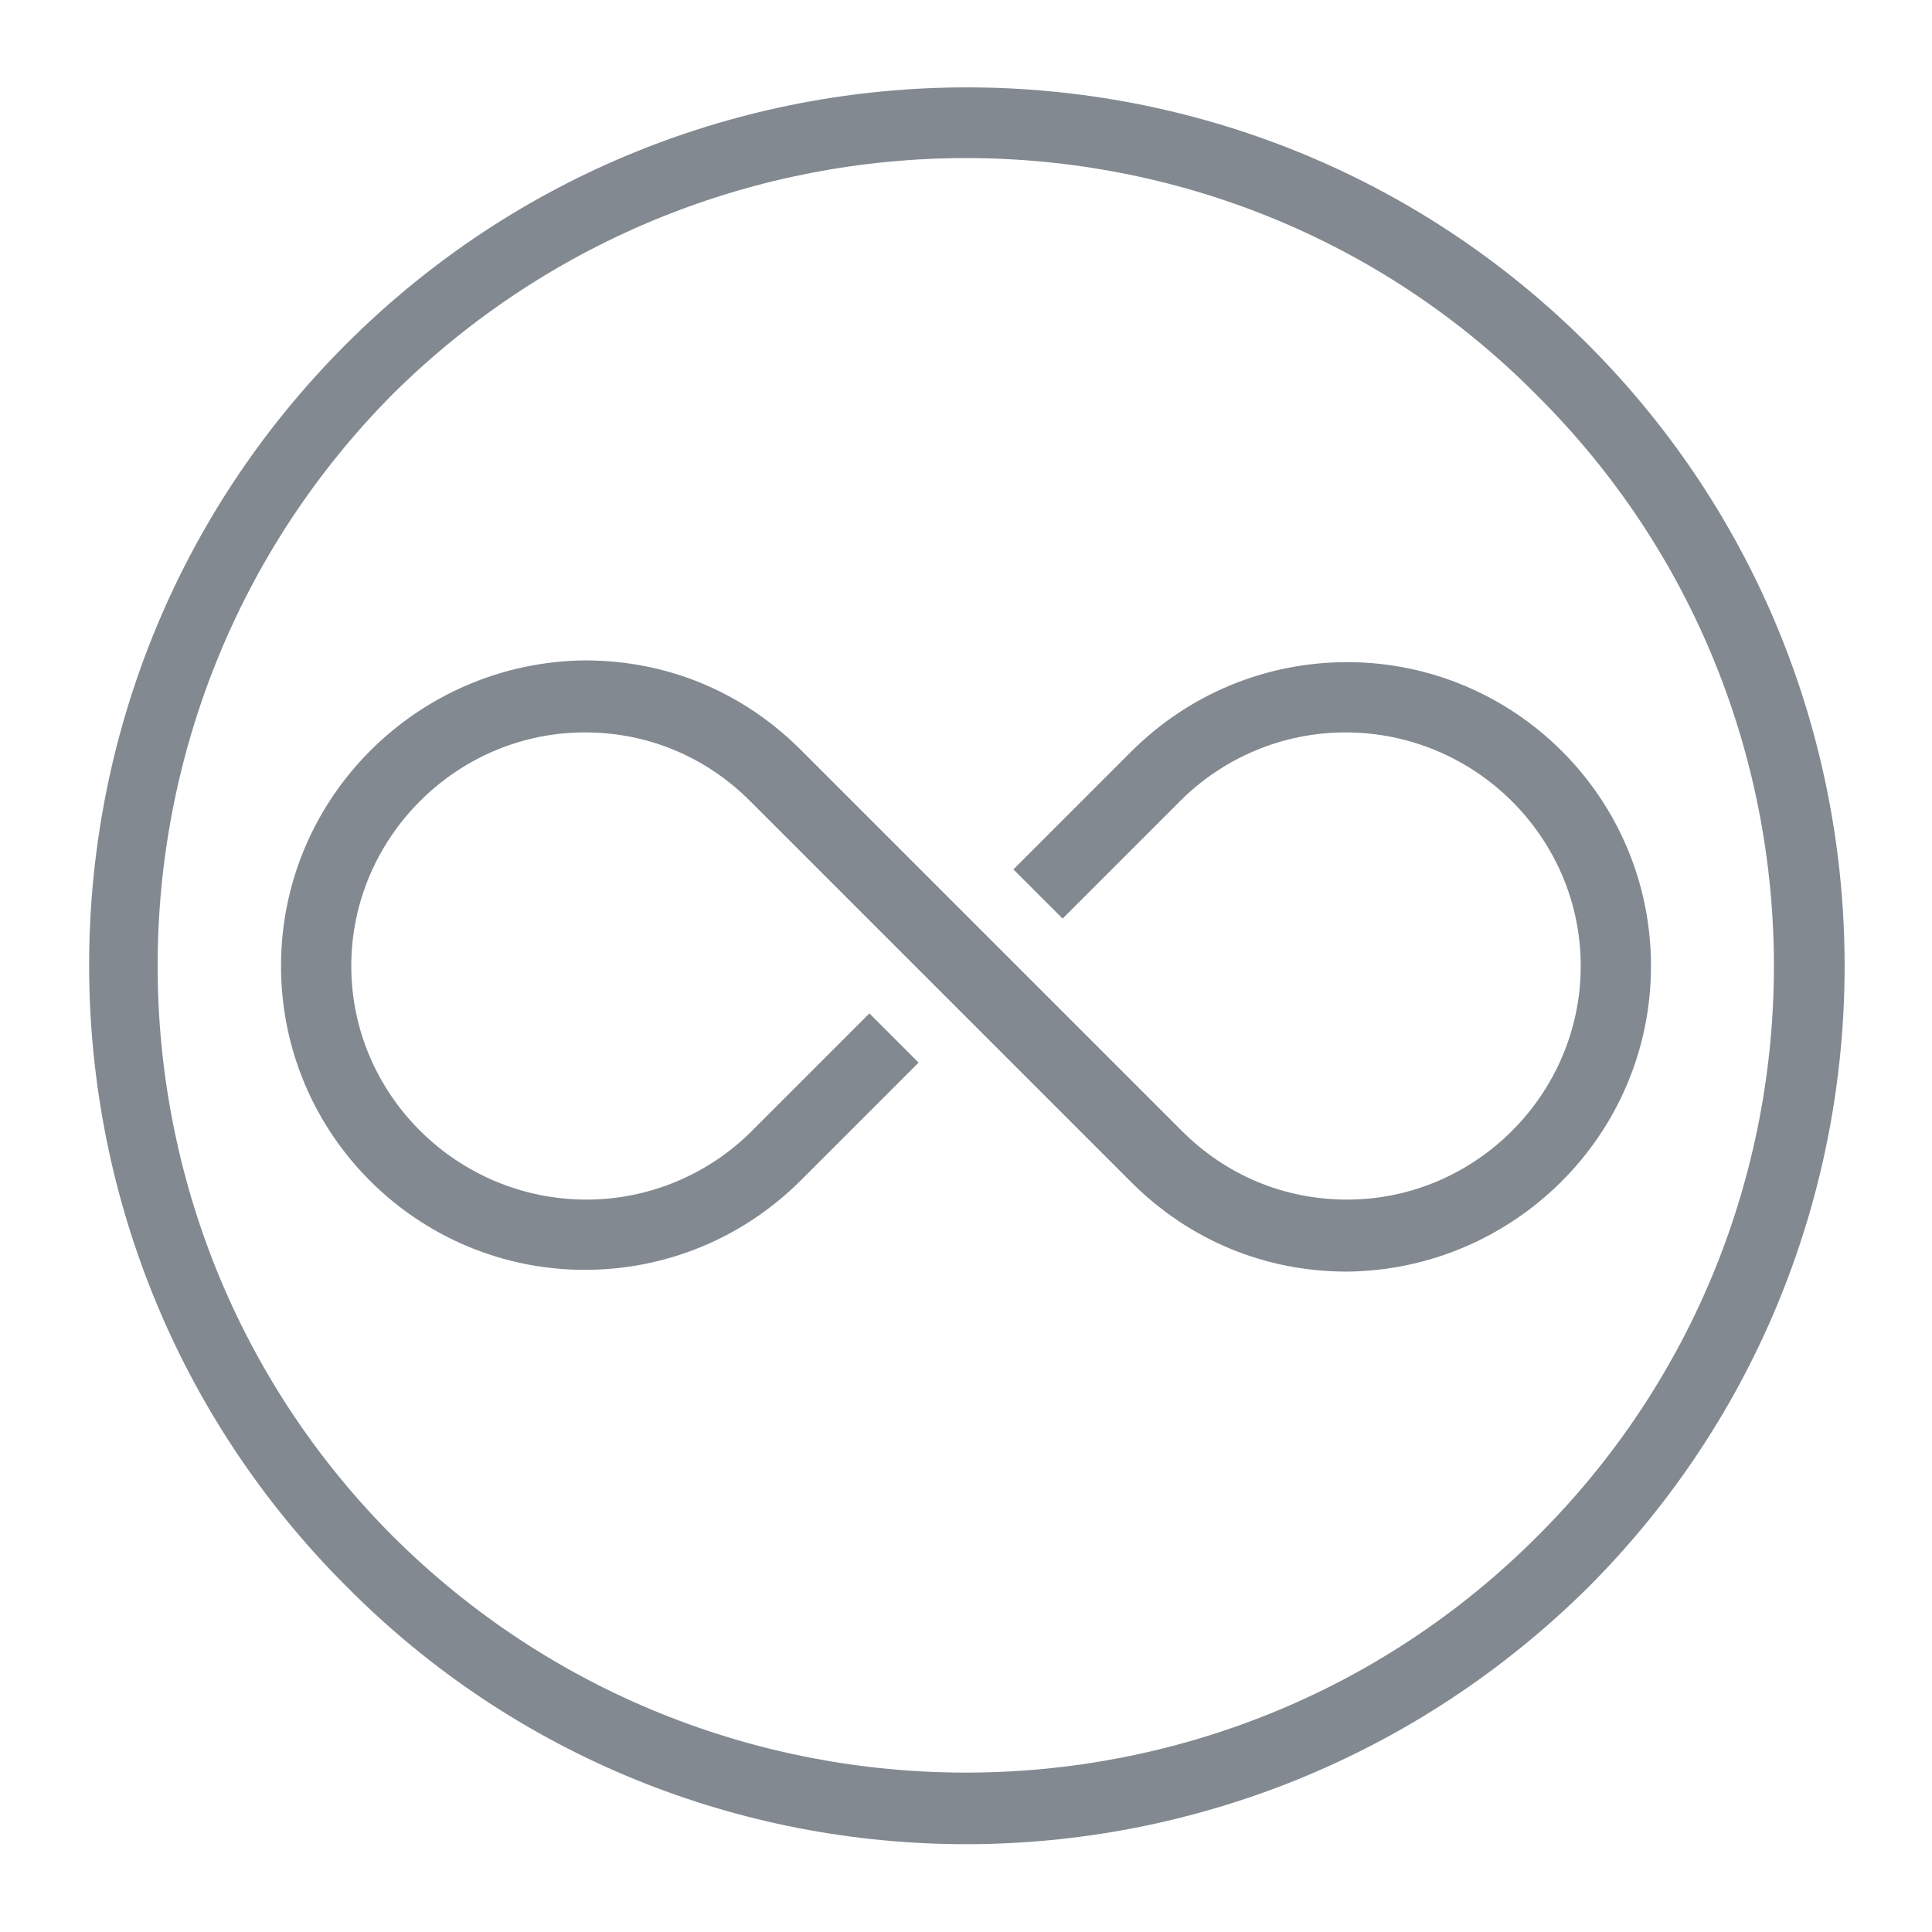
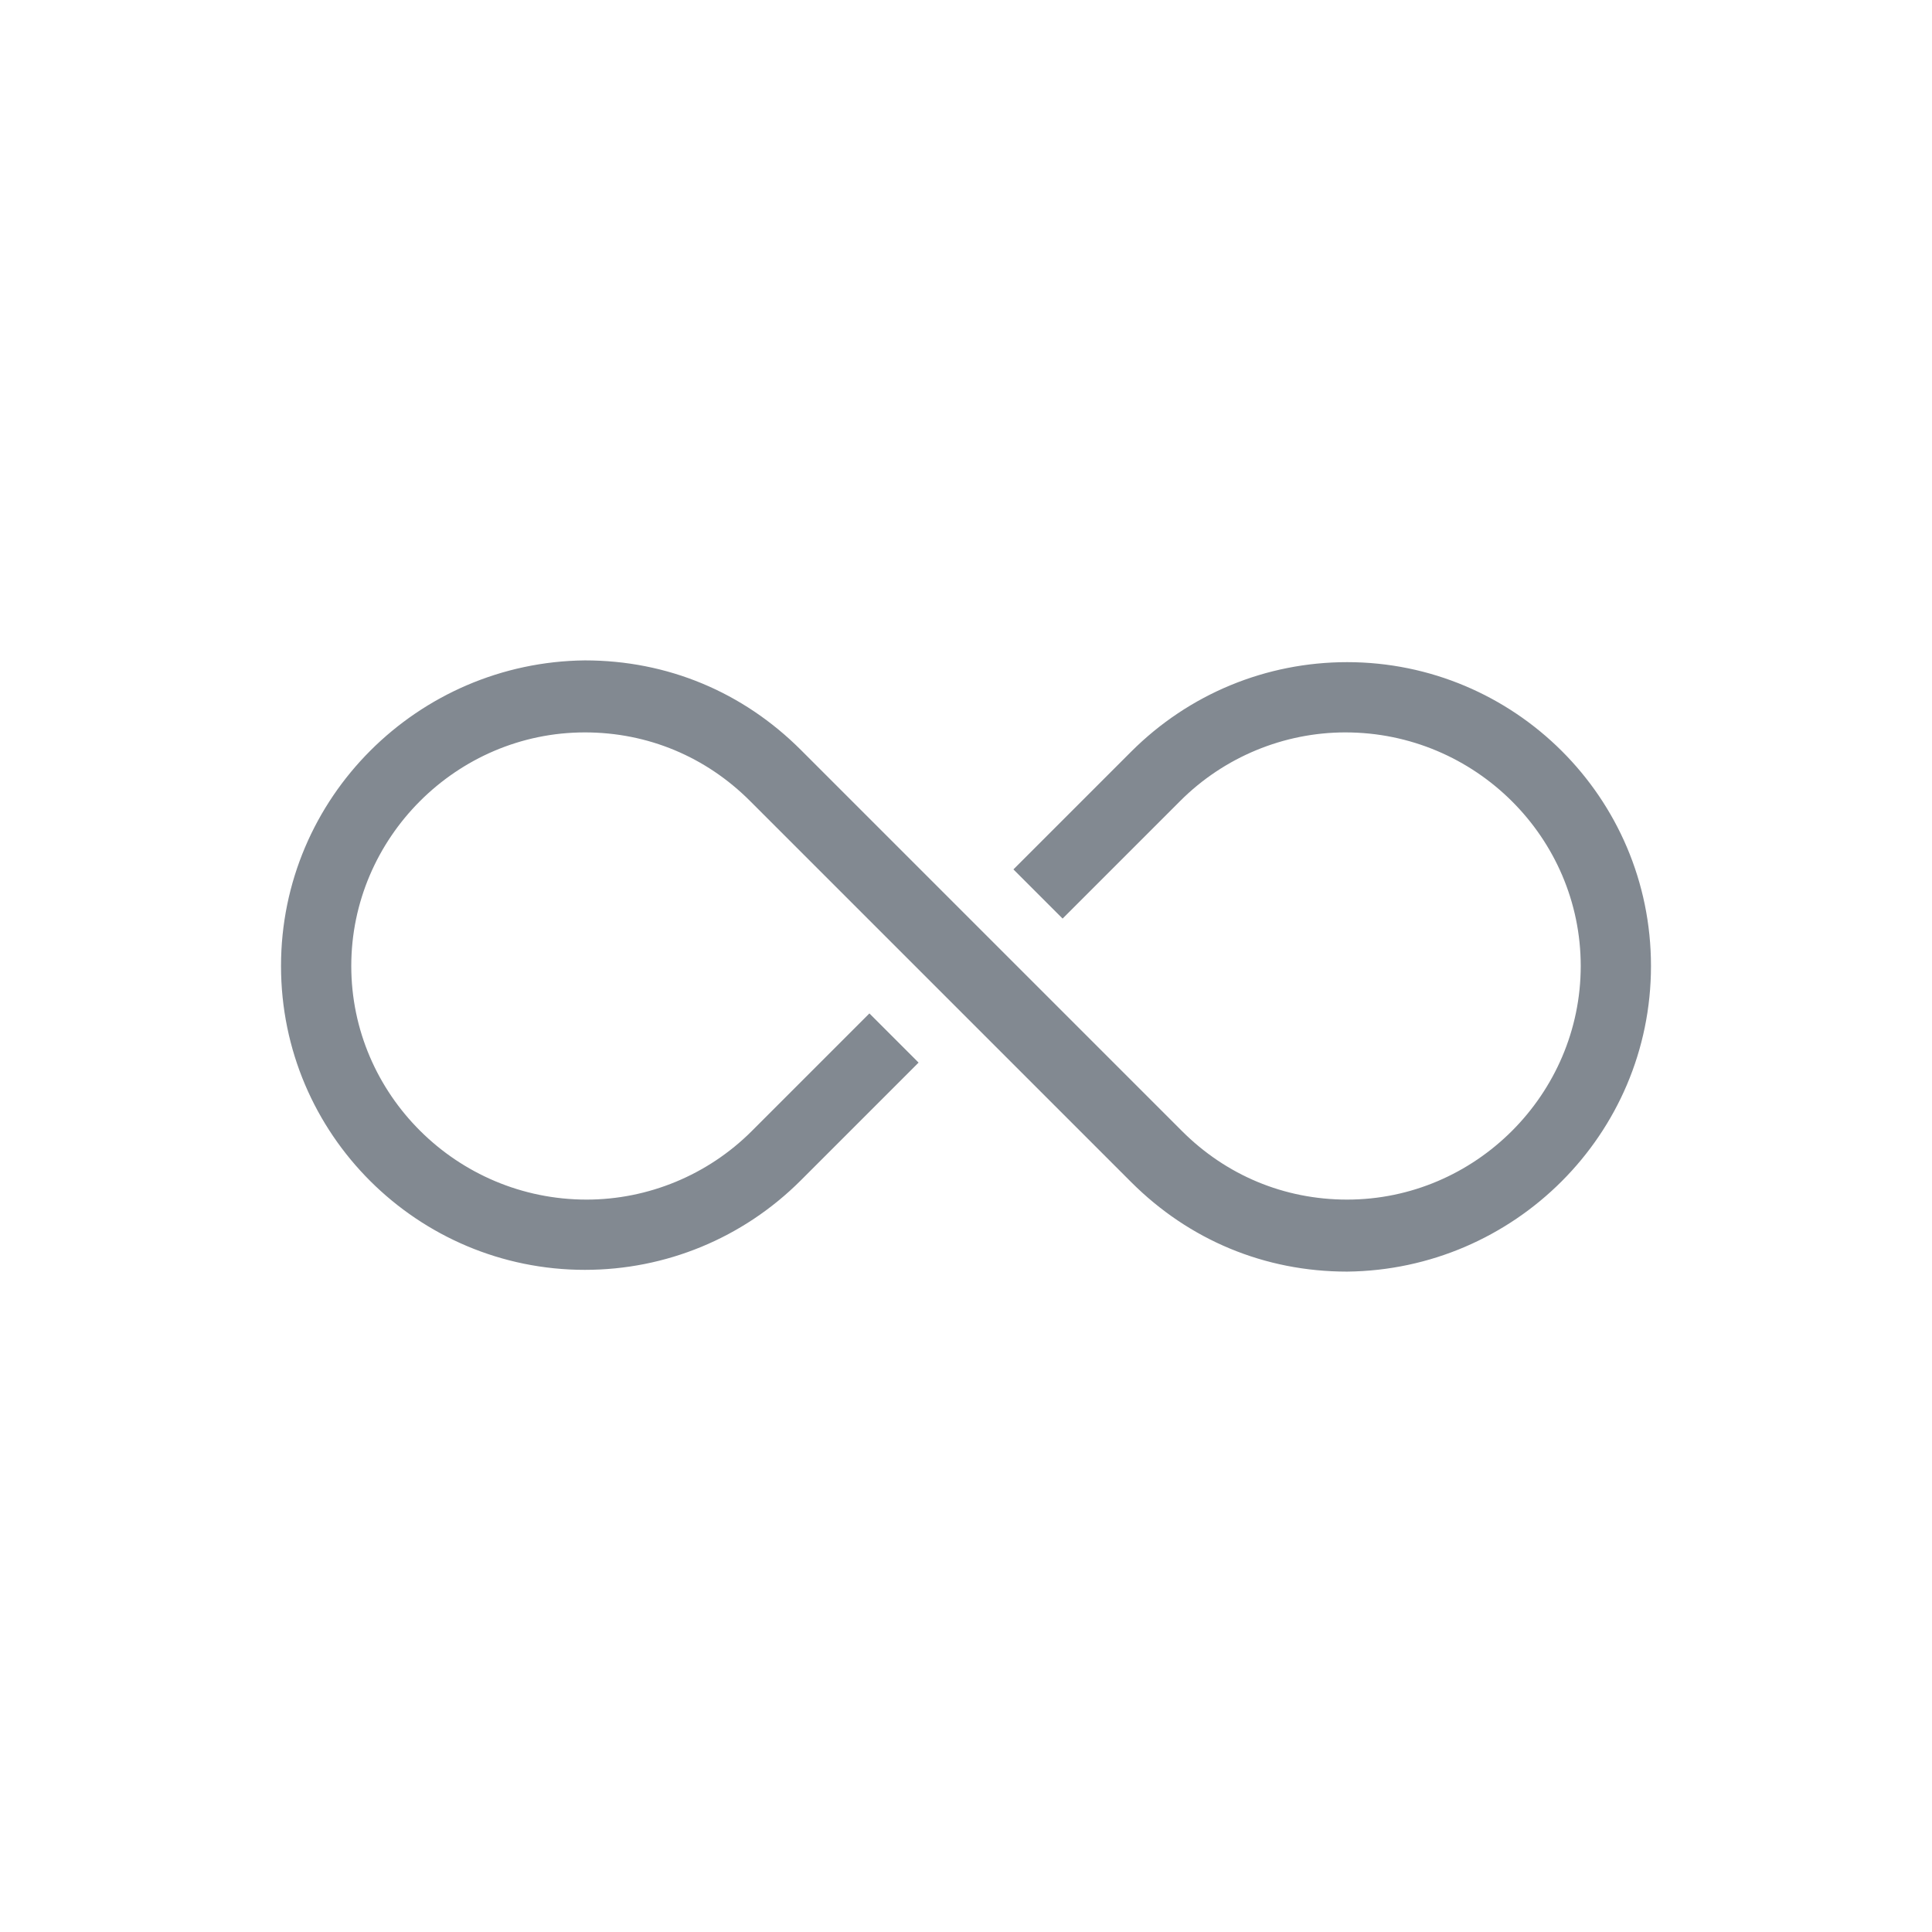
<svg xmlns="http://www.w3.org/2000/svg" version="1.1" id="unlimited_1_" x="0" y="0" viewBox="0 0 110 110" style="enable-background:new 0 0 110 110" xml:space="preserve">
  <style>.st0{fill:#828991}</style>
  <g id="unlimited">
-     <path class="st0" d="M90.4 19.6C70.9.1 39.2.1 19.7 19.6s-19.5 51.2 0 70.7C29.4 100.1 42.2 105 55 105s25.6-4.9 35.4-14.6c19.5-19.5 19.5-51.3 0-70.8zm-2.9 67.9c-17.9 17.9-47.1 17.9-65.1 0-17.9-17.9-17.9-47.1 0-65.1C31.4 13.5 43.2 9 55 9s23.6 4.5 32.5 13.5c18 17.9 18 47.1 0 65z" />
    <path class="st0" d="M76.7 37.7c-4.6 0-9 1.8-12.3 5.1l-6.7 6.7 2.8 2.8 6.7-6.7c2.5-2.5 5.9-3.9 9.4-3.9C84 41.7 90 47.7 90 55s-6 13.3-13.3 13.3c-3.6 0-6.9-1.4-9.4-3.9L45.6 42.7c-3.3-3.3-7.6-5.1-12.3-5.1C23.8 37.7 16 45.4 16 55s7.8 17.3 17.3 17.3c4.6 0 9-1.8 12.3-5.1l6.7-6.7-2.8-2.8-6.7 6.7c-2.5 2.5-5.9 3.9-9.4 3.9C26 68.3 20 62.3 20 55s6-13.3 13.3-13.3c3.6 0 6.9 1.4 9.4 3.9l21.7 21.7c3.3 3.3 7.6 5.1 12.3 5.1C86.2 72.3 94 64.6 94 55s-7.8-17.3-17.3-17.3z" />
  </g>
</svg>